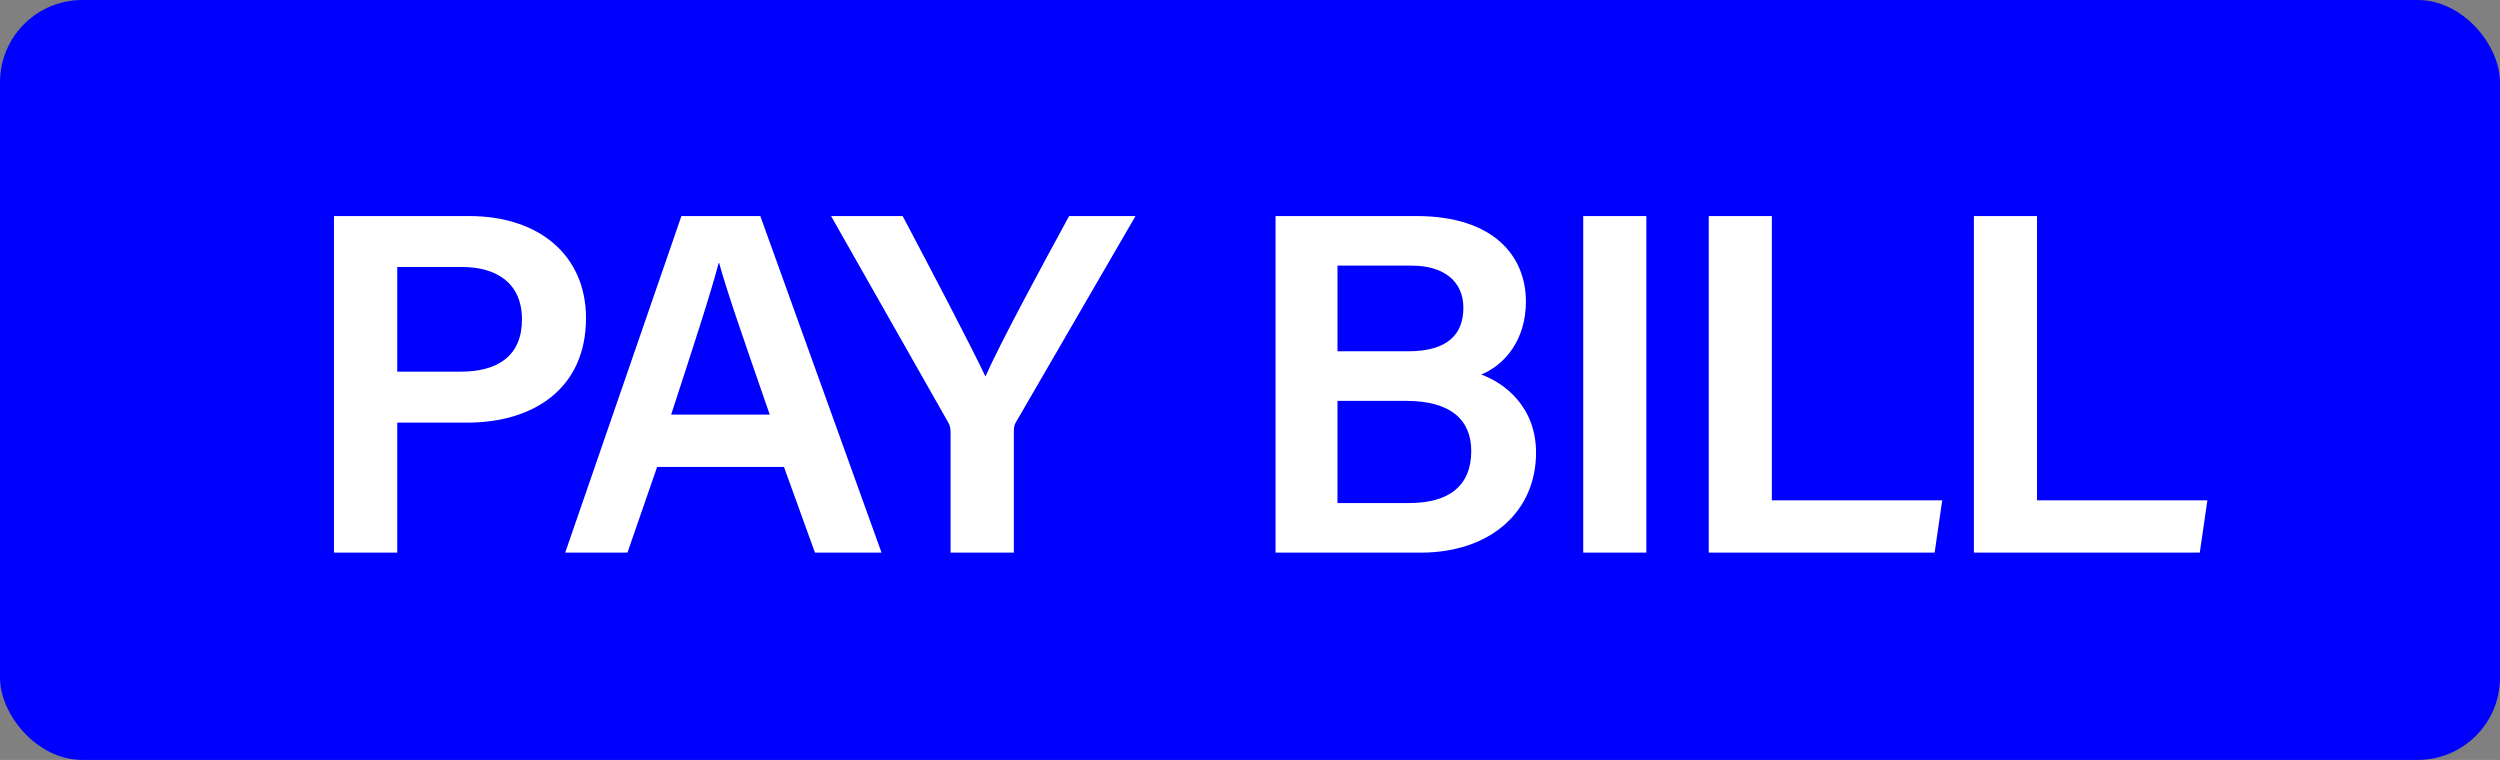
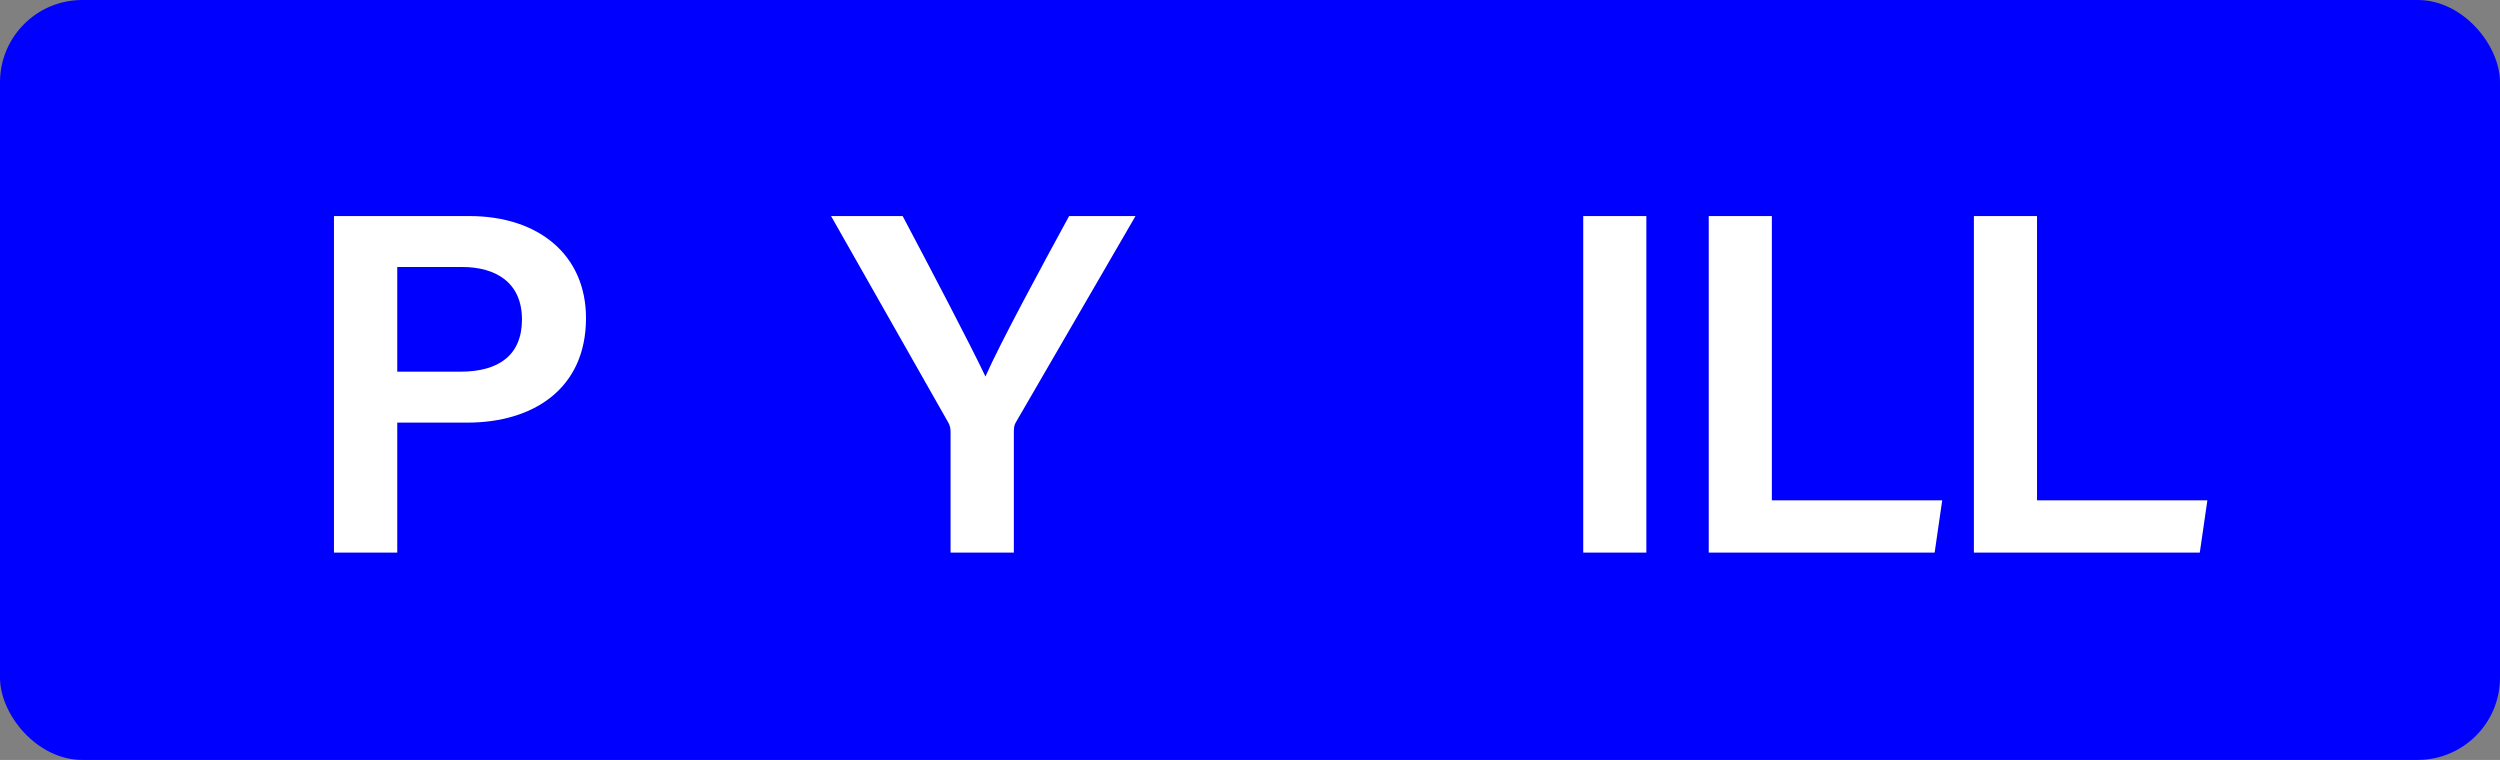
<svg xmlns="http://www.w3.org/2000/svg" viewBox="0 0 256.867 78.078">
  <rect x="0" y="0" width="256.867" height="78.078" fill="#808080" stroke="none" />
  <defs>
    <style>.e{fill:blue;}.f{fill:#fff;}</style>
  </defs>
  <g id="a" />
  <g id="b">
    <g id="c">
      <rect class="e" width="256.867" height="78.078" rx="8.453" ry="8.453" />
    </g>
    <g id="d">
      <g>
        <path class="f" d="M34.315,22.199h13.903c7.136,0,11.992,4.006,11.992,10.487,0,7.247-5.402,10.737-12.202,10.737h-7.192v13.358h-6.501V22.199Zm6.501,15.989h6.496c3.897,0,6.318-1.668,6.318-5.367,0-3.789-2.68-5.388-6.153-5.388h-6.661v10.755Z" />
-         <path class="f" d="M67.517,47.975l-3.048,8.806h-6.396l11.939-34.582h8.108l12.454,34.582h-6.841l-3.183-8.806h-13.033Zm11.572-5.375c-2.743-7.912-4.393-12.632-5.198-15.578h-.05c-.85,3.246-2.68,8.815-4.883,15.578h10.131Z" />
        <path class="f" d="M97.669,56.781v-12.379c0-.37-.065-.72-.27-1.045l-12.01-21.157h7.356c2.834,5.354,6.832,12.971,8.507,16.482,1.5-3.406,5.757-11.273,8.596-16.482h6.821l-12.245,21.111c-.135,.235-.255,.4-.255,1.03v12.44h-6.501Z" />
-         <path class="f" d="M131.057,22.199h14.479c7.998,0,11.247,4.181,11.247,8.776,0,3.94-2.149,6.5-4.594,7.51,2.36,.84,5.634,3.291,5.634,8.02,0,6.124-4.76,10.276-11.842,10.276h-14.924V22.199Zm13.614,13.894c4.052,0,5.686-1.724,5.686-4.478,0-2.714-2.014-4.322-5.302-4.322h-7.632v8.8h7.249Zm-7.249,15.593h7.362c4.145,0,6.382-1.81,6.382-5.347,0-3.118-2.009-5.152-6.711-5.152h-7.033v10.499Z" />
        <path class="f" d="M169.158,22.199V56.781h-6.486V22.199h6.486Z" />
        <path class="f" d="M175.567,22.199h6.486v29.207h17.504l-.78,5.375h-23.209V22.199Z" />
        <path class="f" d="M202.811,22.199h6.486v29.207h17.504l-.78,5.375h-23.209V22.199Z" />
      </g>
    </g>
  </g>
</svg>